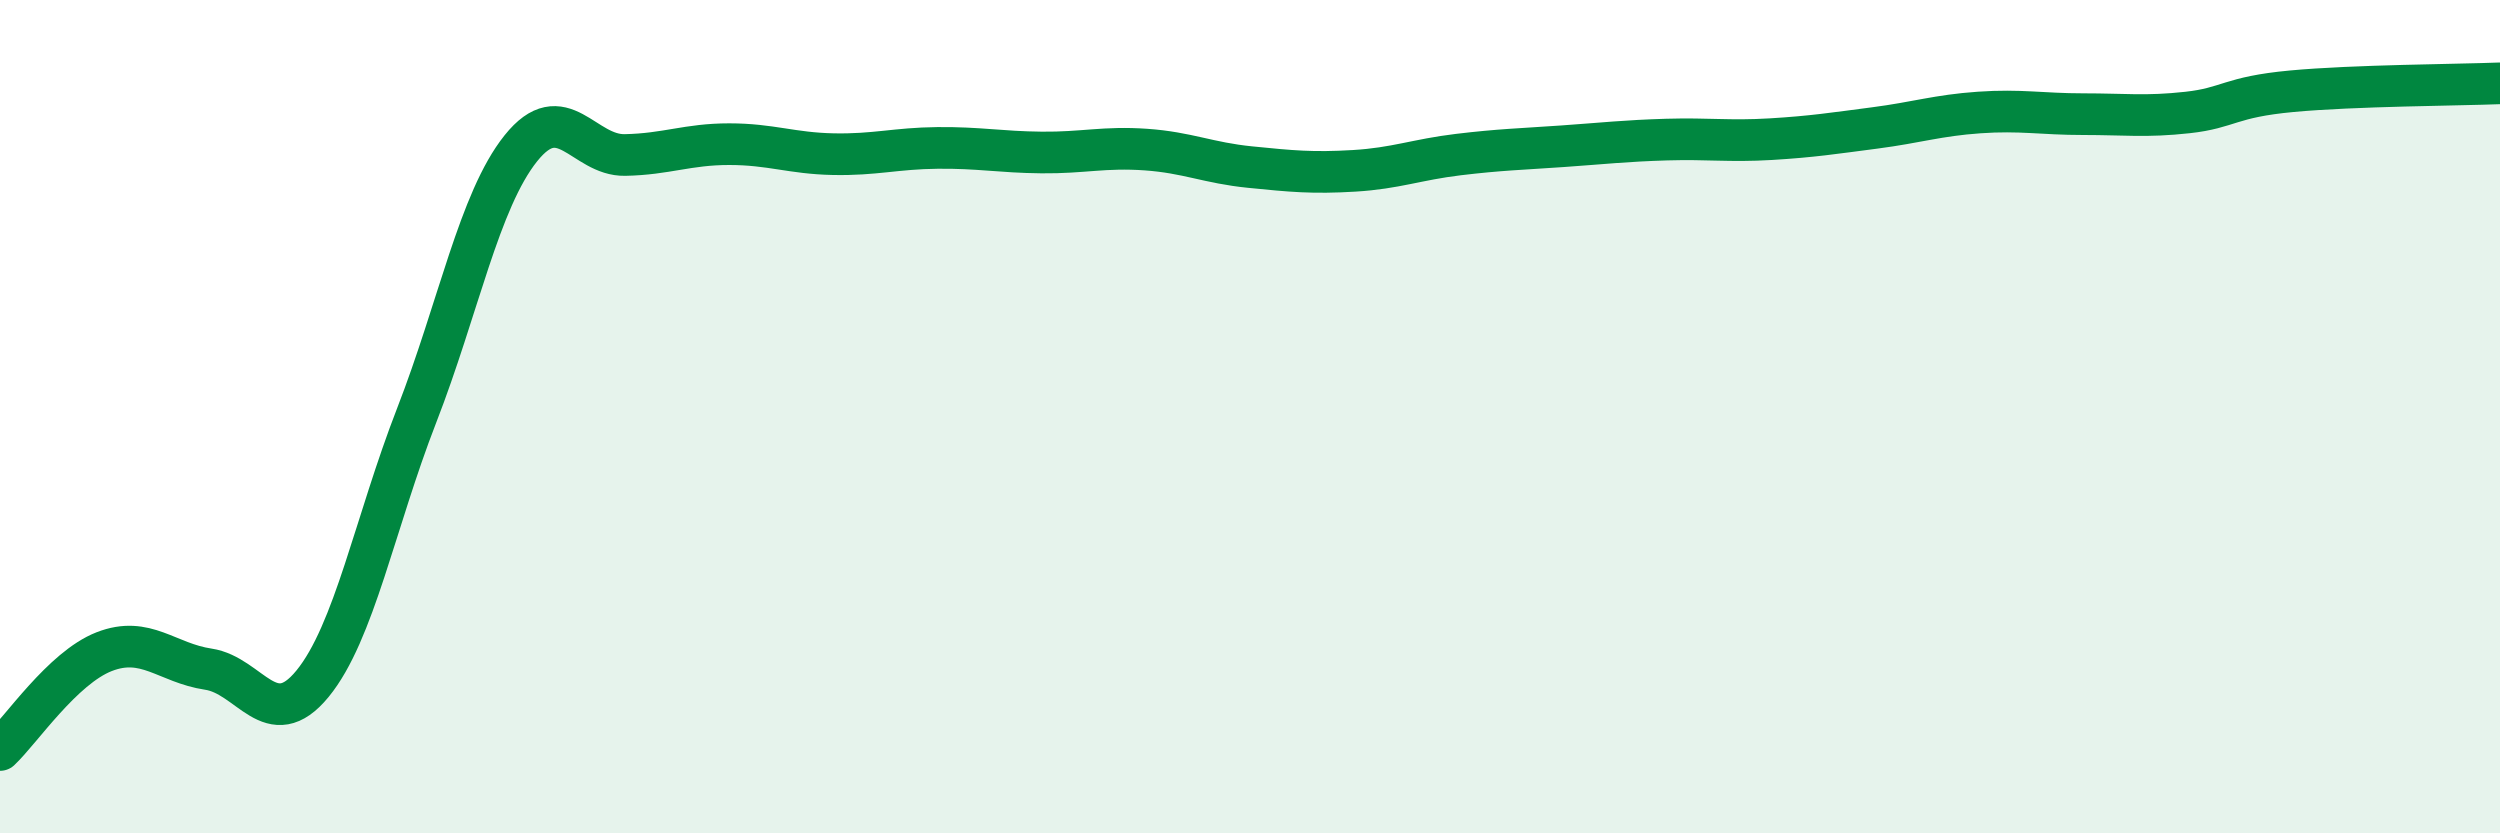
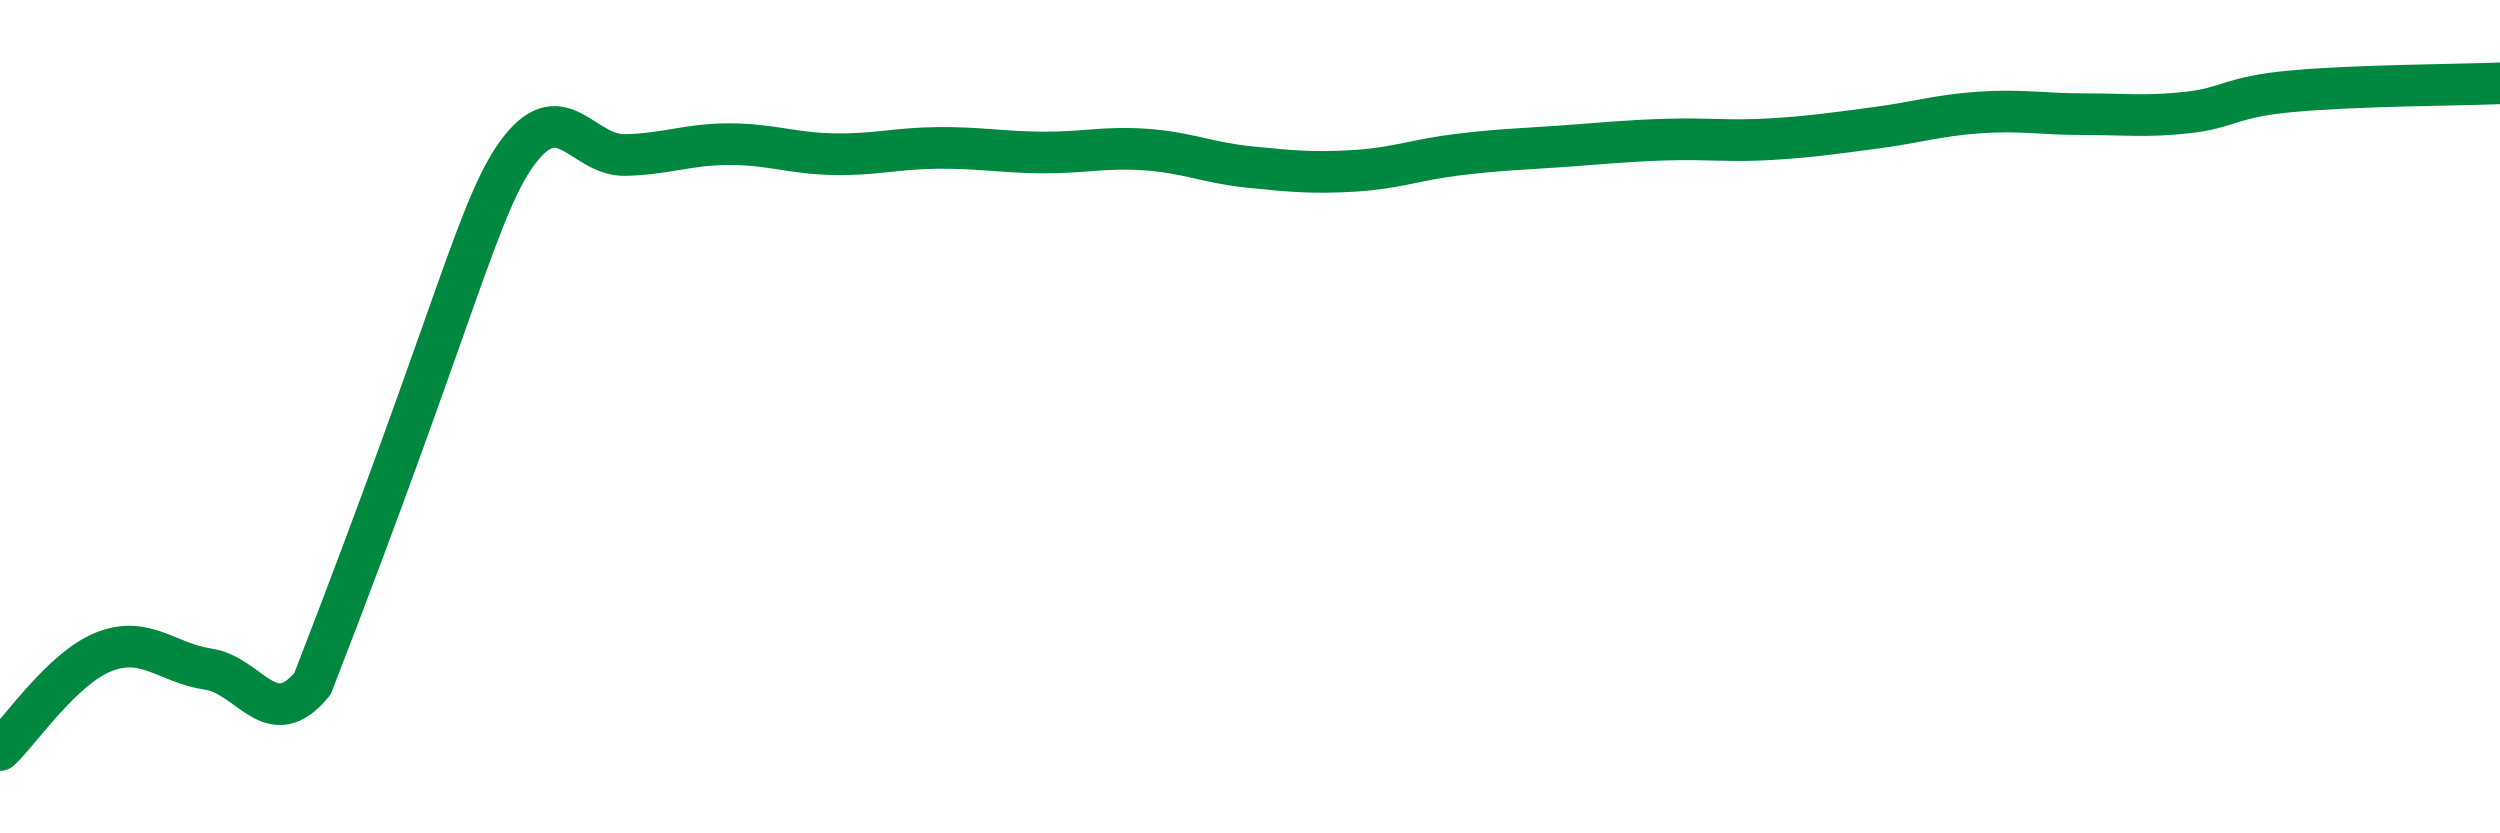
<svg xmlns="http://www.w3.org/2000/svg" width="60" height="20" viewBox="0 0 60 20">
-   <path d="M 0,18 C 0.5,17.53 1.5,16.03 2.5,15.64 C 3.5,15.25 4,15.91 5,16.06 C 6,16.21 6.5,17.63 7.5,16.41 C 8.5,15.19 9,12.54 10,9.97 C 11,7.4 11.5,4.81 12.5,3.56 C 13.5,2.31 14,3.74 15,3.72 C 16,3.7 16.5,3.46 17.5,3.46 C 18.5,3.46 19,3.68 20,3.7 C 21,3.72 21.5,3.56 22.5,3.55 C 23.5,3.54 24,3.65 25,3.66 C 26,3.67 26.5,3.52 27.5,3.59 C 28.5,3.66 29,3.91 30,4.01 C 31,4.11 31.5,4.16 32.5,4.1 C 33.5,4.04 34,3.83 35,3.71 C 36,3.59 36.5,3.58 37.5,3.51 C 38.5,3.44 39,3.38 40,3.35 C 41,3.32 41.5,3.4 42.5,3.34 C 43.5,3.28 44,3.2 45,3.07 C 46,2.94 46.5,2.77 47.5,2.7 C 48.5,2.63 49,2.74 50,2.74 C 51,2.74 51.5,2.81 52.5,2.7 C 53.5,2.59 53.5,2.33 55,2.19 C 56.5,2.05 59,2.04 60,2L60 20L0 20Z" fill="#008740" opacity="0.1" stroke-linecap="round" stroke-linejoin="round" />
-   <path d="M 0,18 C 0.5,17.53 1.5,16.03 2.5,15.64 C 3.5,15.25 4,15.91 5,16.06 C 6,16.21 6.5,17.63 7.5,16.41 C 8.5,15.19 9,12.54 10,9.97 C 11,7.4 11.5,4.81 12.5,3.56 C 13.5,2.31 14,3.74 15,3.72 C 16,3.7 16.5,3.46 17.5,3.46 C 18.5,3.46 19,3.68 20,3.7 C 21,3.72 21.5,3.56 22.5,3.55 C 23.5,3.54 24,3.65 25,3.66 C 26,3.67 26.5,3.52 27.5,3.59 C 28.5,3.66 29,3.91 30,4.01 C 31,4.11 31.5,4.16 32.5,4.1 C 33.5,4.04 34,3.83 35,3.71 C 36,3.59 36.5,3.58 37.5,3.51 C 38.5,3.44 39,3.38 40,3.35 C 41,3.32 41.5,3.4 42.5,3.34 C 43.5,3.28 44,3.2 45,3.07 C 46,2.94 46.5,2.77 47.5,2.7 C 48.5,2.63 49,2.74 50,2.74 C 51,2.74 51.5,2.81 52.5,2.7 C 53.5,2.59 53.5,2.33 55,2.19 C 56.5,2.05 59,2.04 60,2" stroke="#008740" stroke-width="1" fill="none" stroke-linecap="round" stroke-linejoin="round" />
+   <path d="M 0,18 C 0.5,17.53 1.5,16.03 2.5,15.64 C 3.5,15.25 4,15.91 5,16.06 C 6,16.21 6.5,17.63 7.5,16.41 C 11,7.4 11.5,4.81 12.5,3.56 C 13.5,2.31 14,3.74 15,3.72 C 16,3.7 16.5,3.46 17.5,3.46 C 18.5,3.46 19,3.68 20,3.7 C 21,3.72 21.5,3.56 22.5,3.55 C 23.5,3.54 24,3.65 25,3.66 C 26,3.67 26.5,3.52 27.5,3.59 C 28.5,3.66 29,3.91 30,4.01 C 31,4.11 31.5,4.16 32.5,4.1 C 33.5,4.04 34,3.83 35,3.71 C 36,3.59 36.5,3.58 37.5,3.51 C 38.5,3.44 39,3.38 40,3.35 C 41,3.32 41.5,3.4 42.5,3.34 C 43.5,3.28 44,3.2 45,3.07 C 46,2.94 46.5,2.77 47.5,2.7 C 48.5,2.63 49,2.74 50,2.74 C 51,2.74 51.5,2.81 52.5,2.7 C 53.5,2.59 53.5,2.33 55,2.19 C 56.5,2.05 59,2.04 60,2" stroke="#008740" stroke-width="1" fill="none" stroke-linecap="round" stroke-linejoin="round" />
</svg>